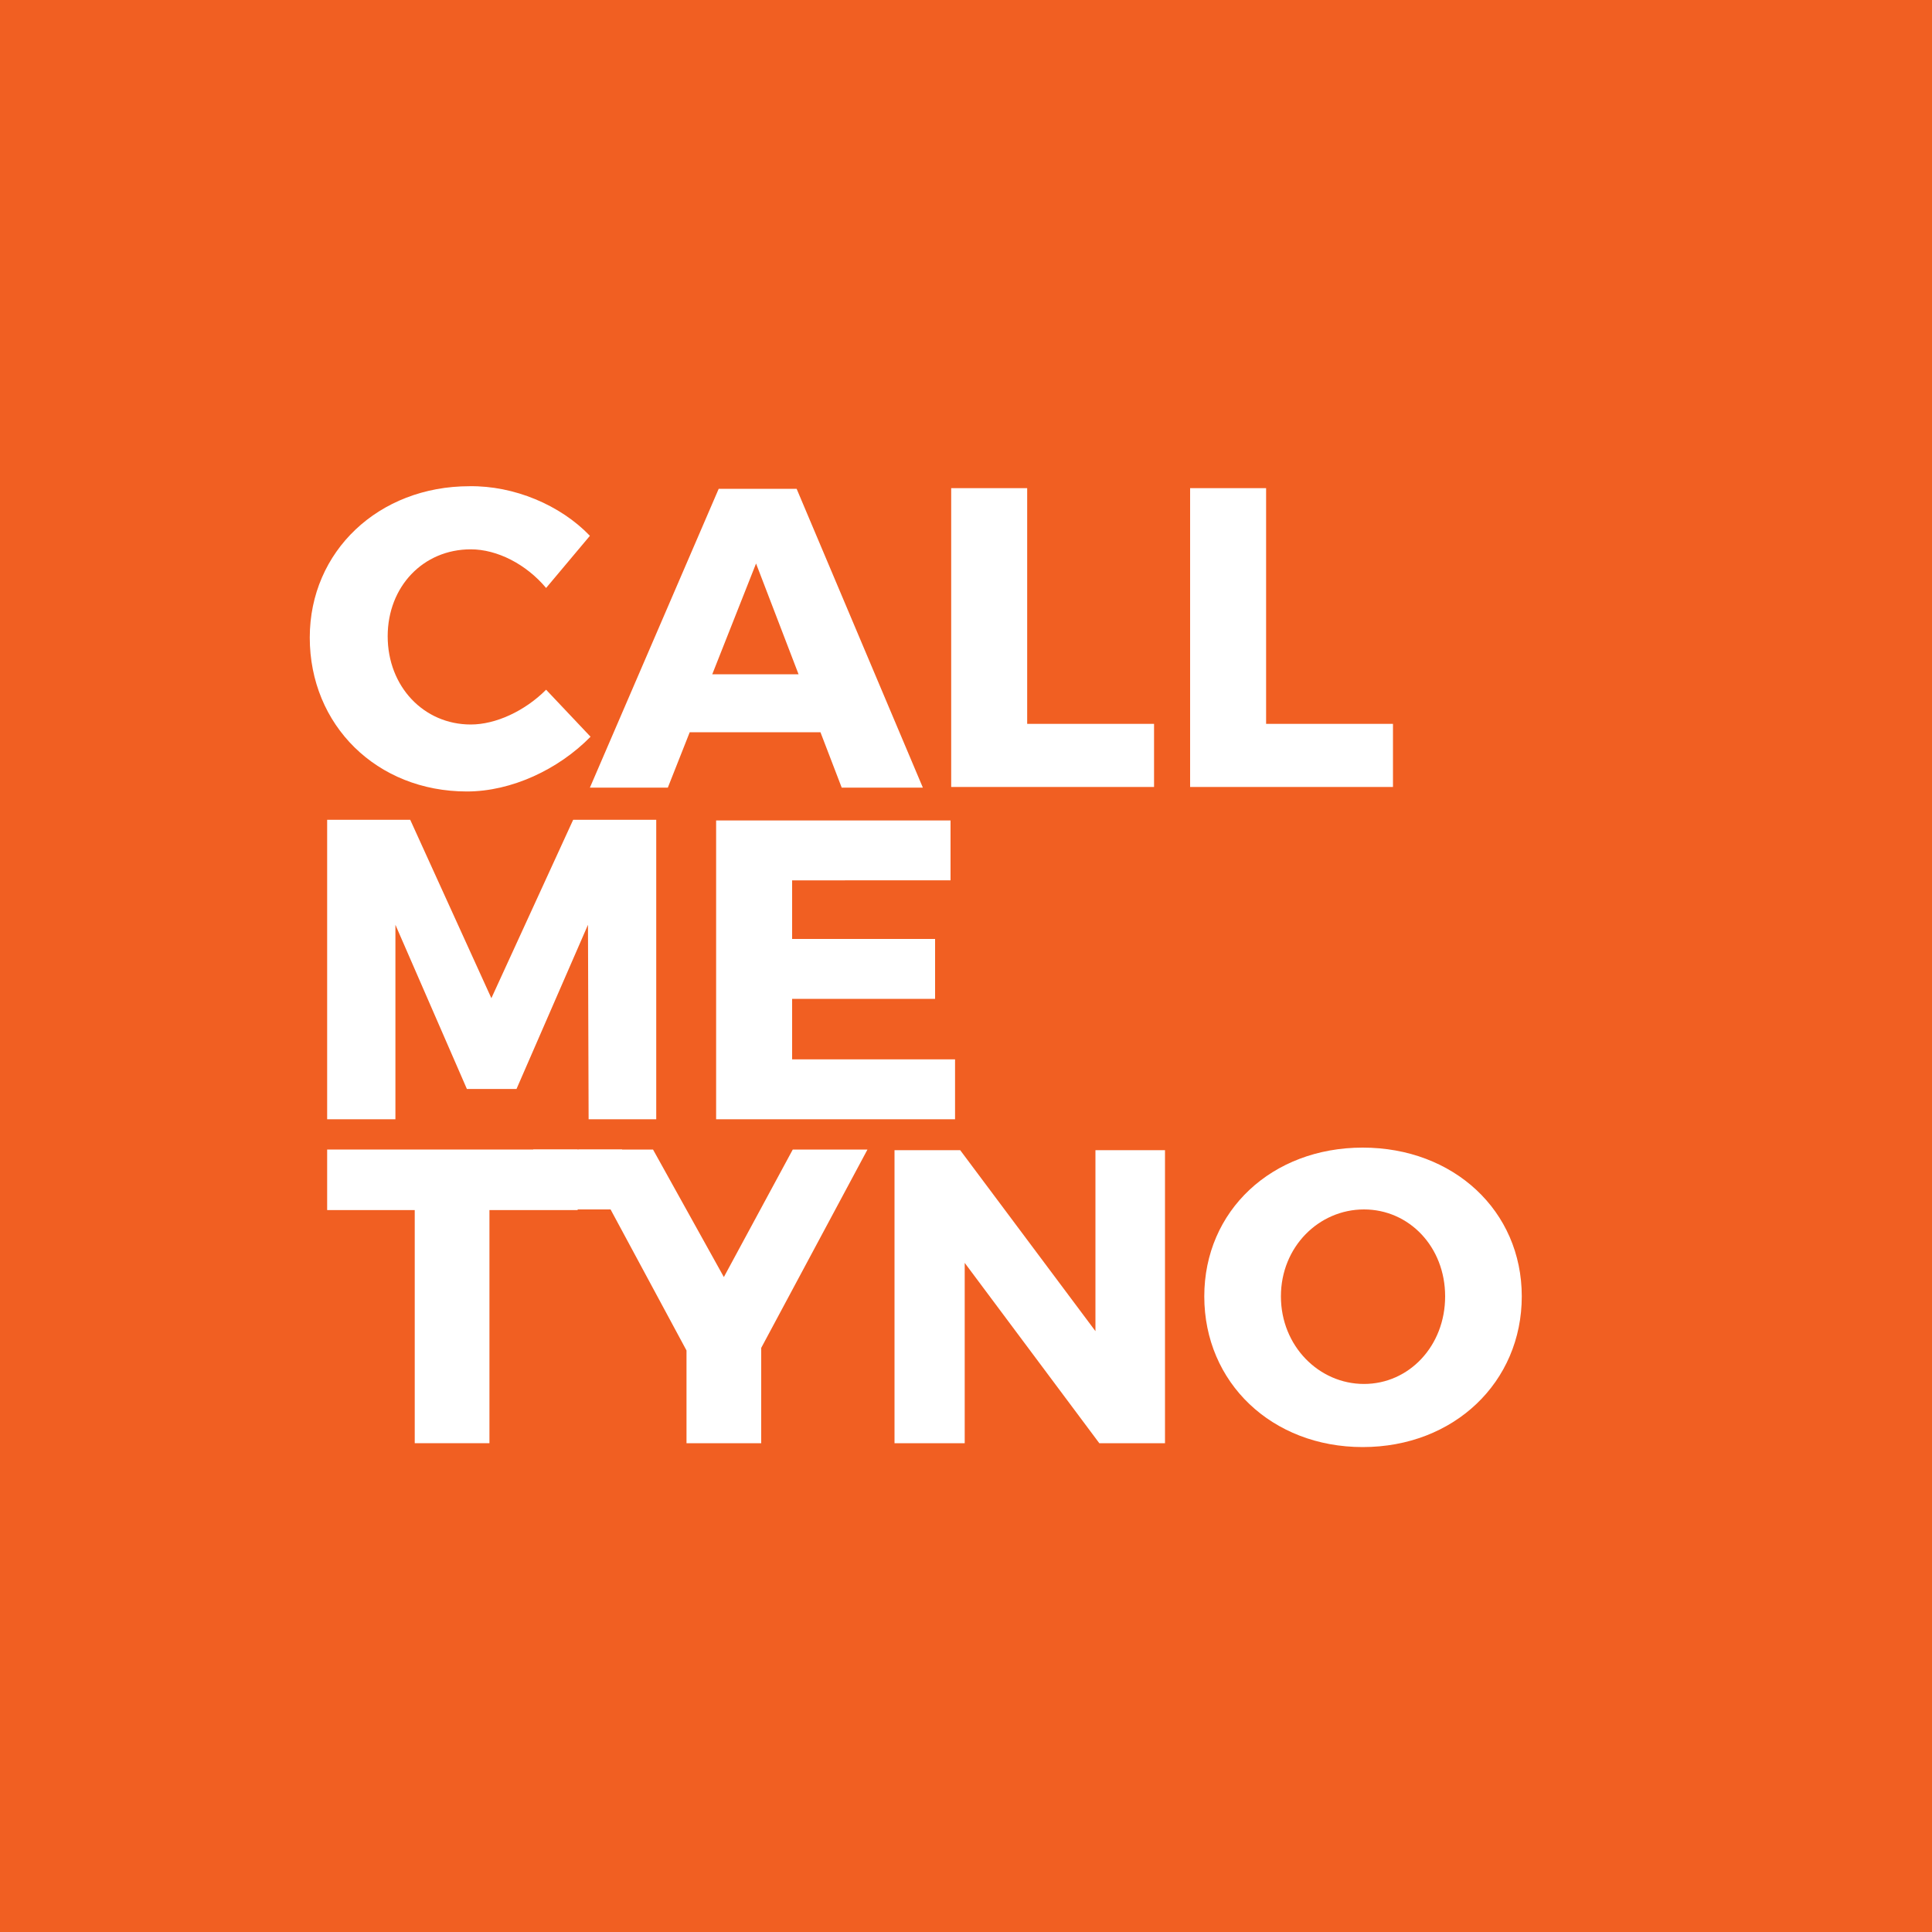
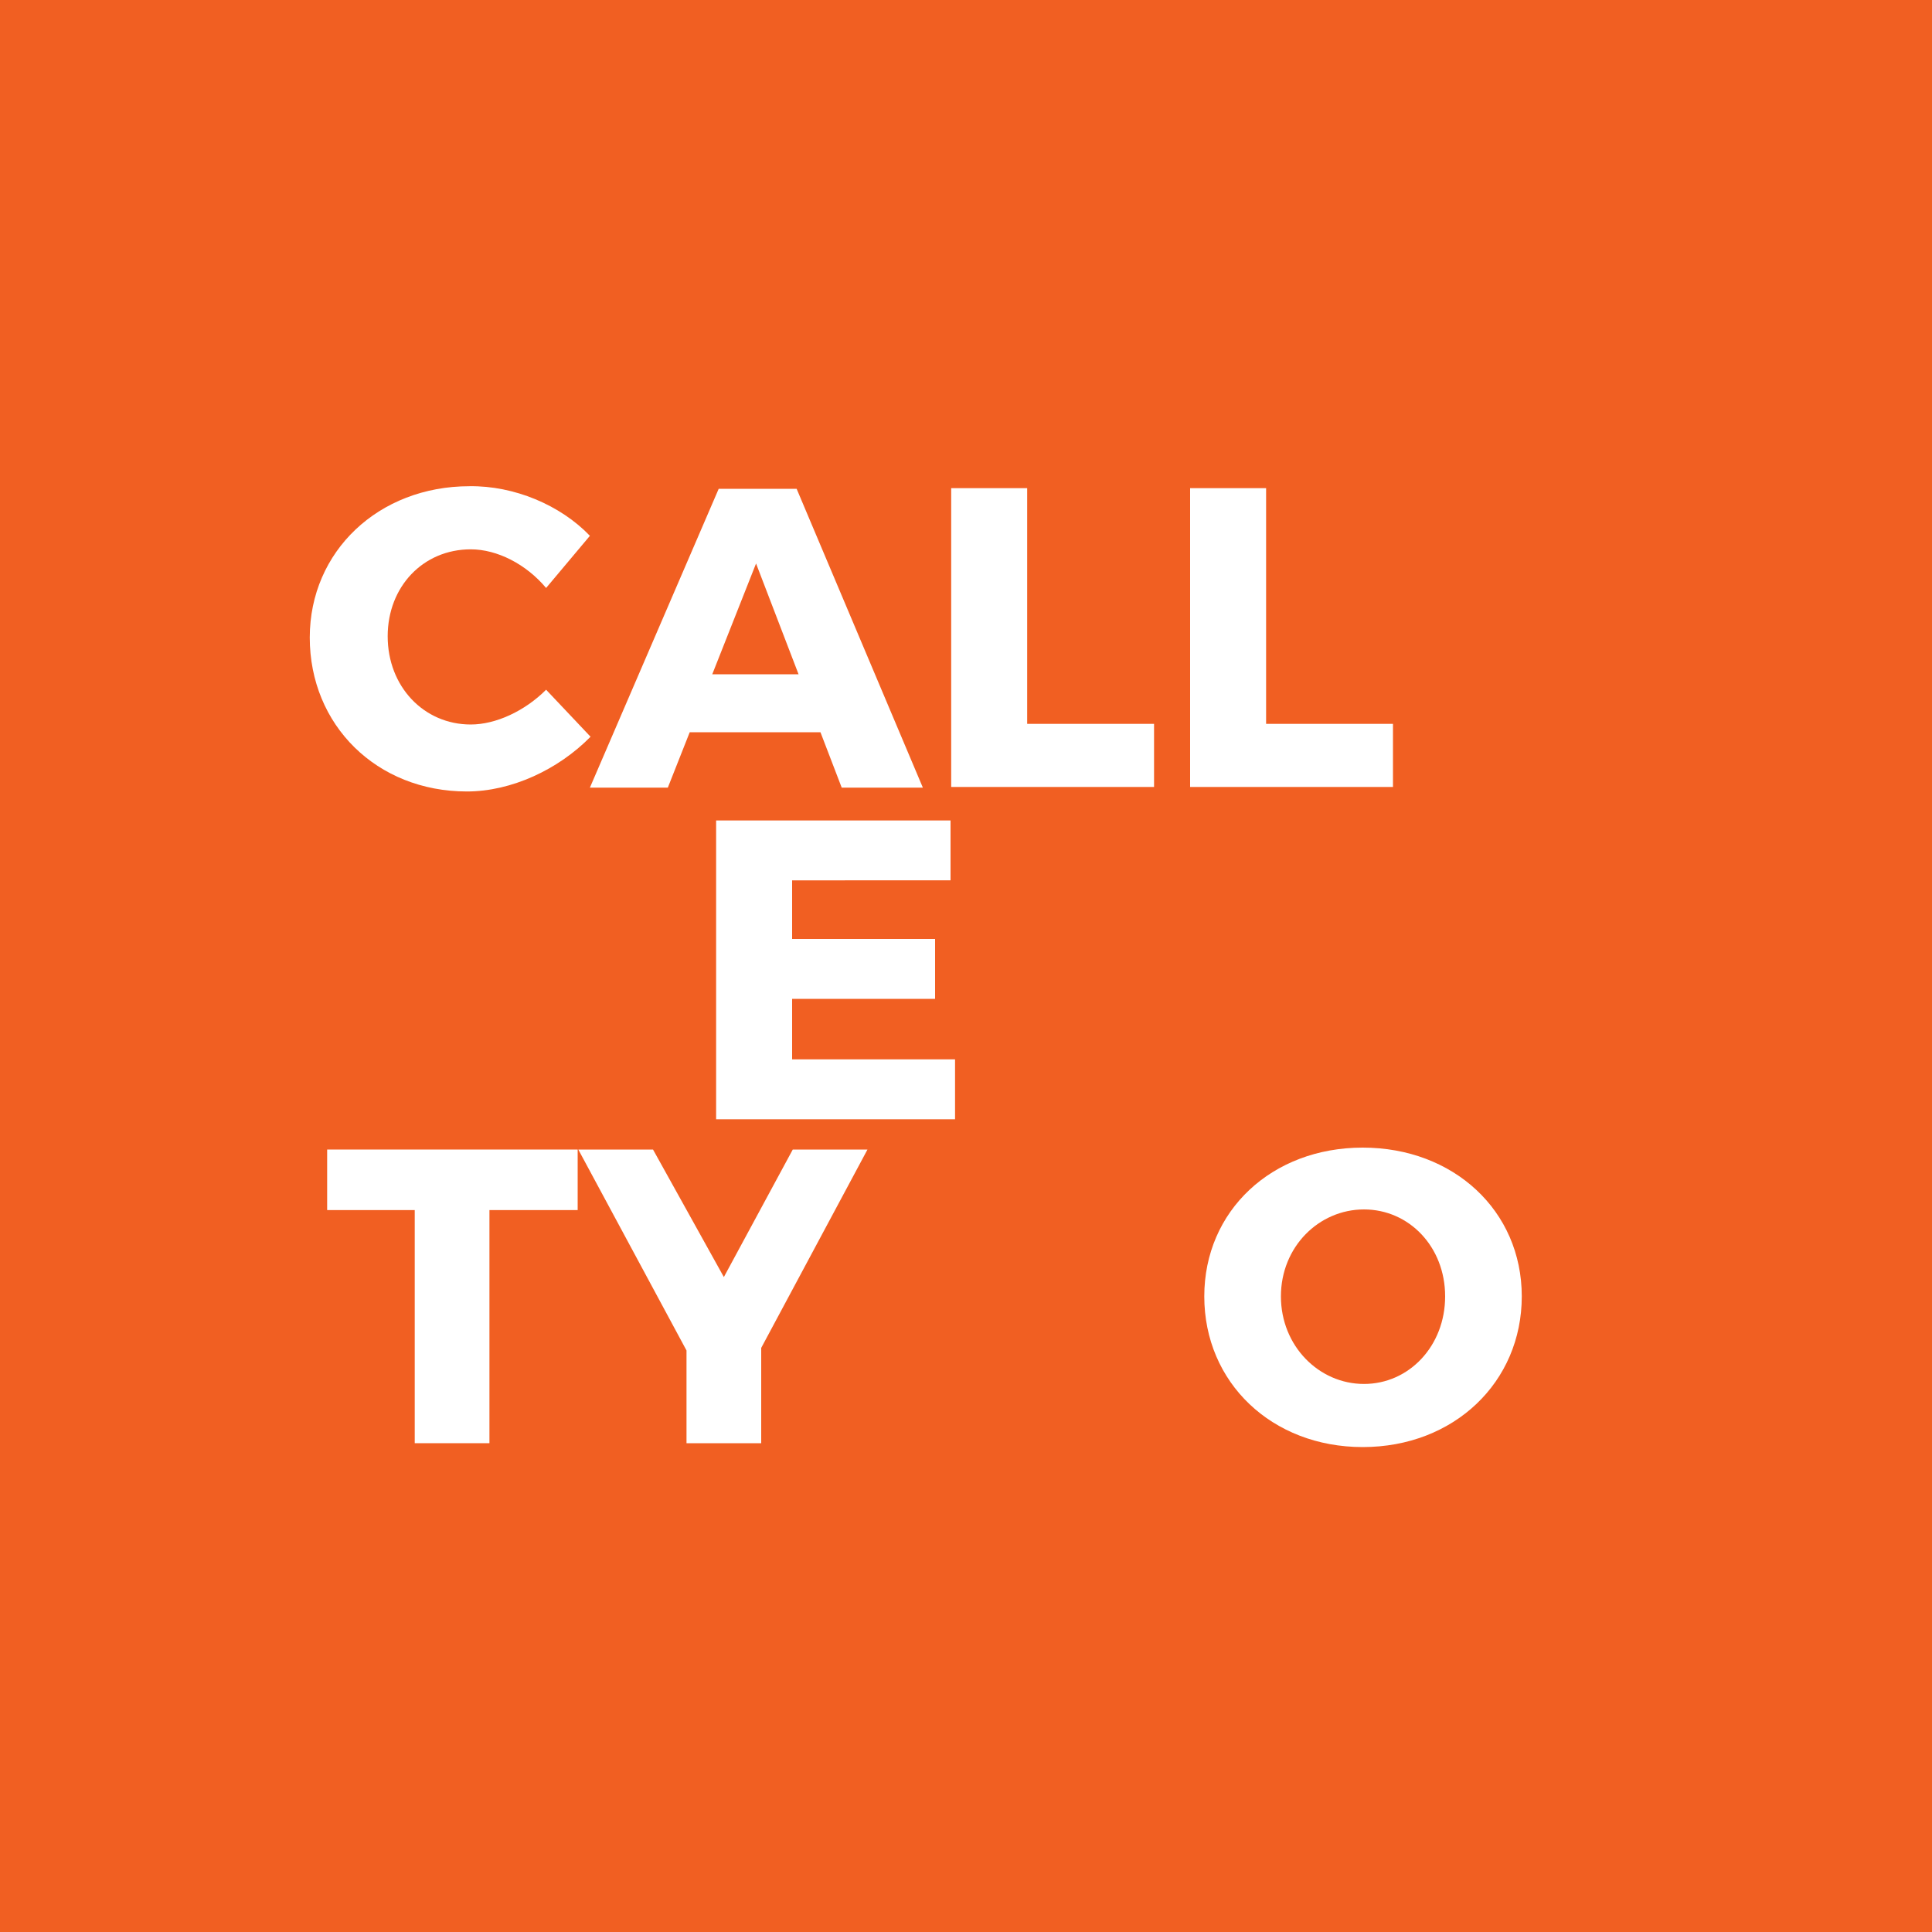
<svg xmlns="http://www.w3.org/2000/svg" version="1.1" x="0px" y="0px" viewBox="0 0 300 300" style="enable-background:new 0 0 300 300;" xml:space="preserve">
  <style type="text/css">
	.st0{fill:#F15F22;}
	.st1{fill:#EF9026;}
	.st2{fill:#FFFFFF;}
	.st3{fill:#2E2E3D;}
	.st4{fill:#223E7A;}
	.st5{fill:#9E5D26;}
	.st6{fill:none;stroke:#9E5D26;stroke-width:0.87;stroke-miterlimit:10;}
	.st7{fill:none;stroke:#000000;stroke-miterlimit:10;}
	.st8{fill:none;stroke:#FFFFFF;stroke-miterlimit:10;}
</style>
  <g id="Layer_1">
    <rect x="0" class="st0" width="300" height="300" />
    <g>
      <g>
        <path class="st2" d="M91.6,83.2l-6.8,8.1c-3.1-3.7-7.6-6-11.7-6c-7.4,0-12.9,5.8-12.9,13.5c0,7.8,5.6,13.7,12.9,13.7     c3.9,0,8.4-2.1,11.7-5.4l6.9,7.3c-5,5.1-12.3,8.5-19.2,8.5c-14,0-24.4-10.3-24.4-23.9c0-13.4,10.7-23.5,24.8-23.5     C79.8,75.4,87,78.4,91.6,83.2z" />
        <path class="st2" d="M107.1,113.7l-3.4,8.6H91.6l20-46.4h12.1l19.6,46.4h-12.6l-3.3-8.6H107.1z M117.4,87.5l-6.8,17.2H124     L117.4,87.5z" />
        <path class="st2" d="M179.2,112.3v9.9h-31.5V75.8h11.8v36.6H179.2z" />
        <path class="st2" d="M216.3,112.3v9.9h-31.5V75.8h11.8v36.6H216.3z" />
      </g>
      <g>
-         <path class="st2" d="M91.4,173.8l-0.1-30.2l-11.1,25.5h-7.7l-11.1-25.5v30.2H50.8v-46.5h12.9l12.6,27.7L89,127.3h12.9v46.5H91.4z     " />
        <path class="st2" d="M123,136.6v9.2h22.2v9.3H123v9.4h25.3v9.3h-37.1v-46.4h36.4v9.3H123z" />
      </g>
      <path class="st2" d="M76,187.9v36.2H64.4v-36.2H50.8v-9.4h38.9v9.4H76z" />
      <path class="st2" d="M118.1,224.1h-11.5v-14.4l-16.8-31.2h11.6l11,19.8l10.7-19.8h11.6l-16.5,30.8V224.1z" />
-       <path class="st2" d="M170.7,224.1l-20.9-28v28h-10.9v-45.5h10.2l21,28.1v-28.1h10.8v45.5H170.7z" />
      <g>
        <path class="st2" d="M236.3,201.3c0,13.3-10.5,23.4-24.7,23.4c-14.1,0-24.6-10-24.6-23.4c0-13.3,10.5-23.1,24.6-23.1     C225.7,178.2,236.3,188,236.3,201.3z M198.9,201.3c0,7.7,5.9,13.6,12.9,13.6c7,0,12.6-5.9,12.6-13.6c0-7.7-5.6-13.5-12.6-13.5     S198.9,193.6,198.9,201.3z" />
      </g>
-       <rect x="82.8" y="178.5" class="st2" width="13.8" height="9.3" />
    </g>
  </g>
  <g id="extra_text">
</g>
</svg>